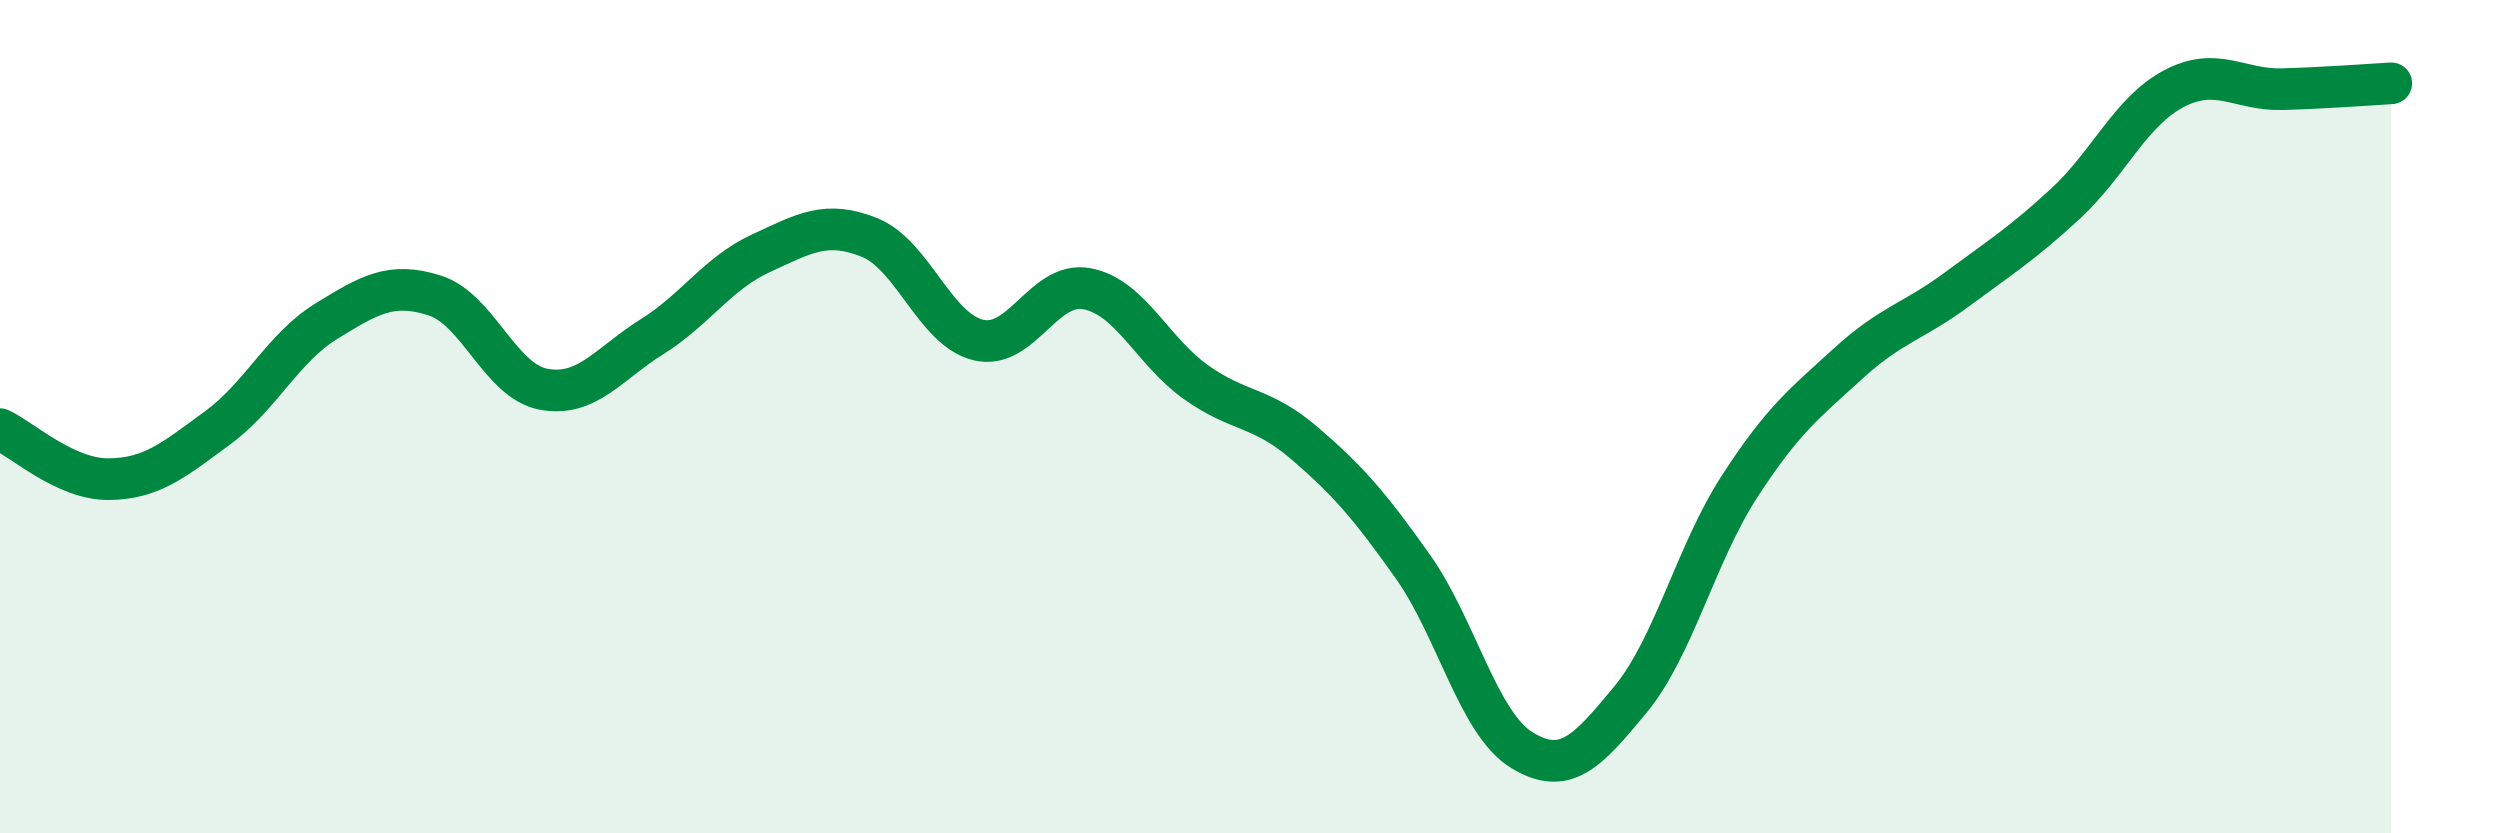
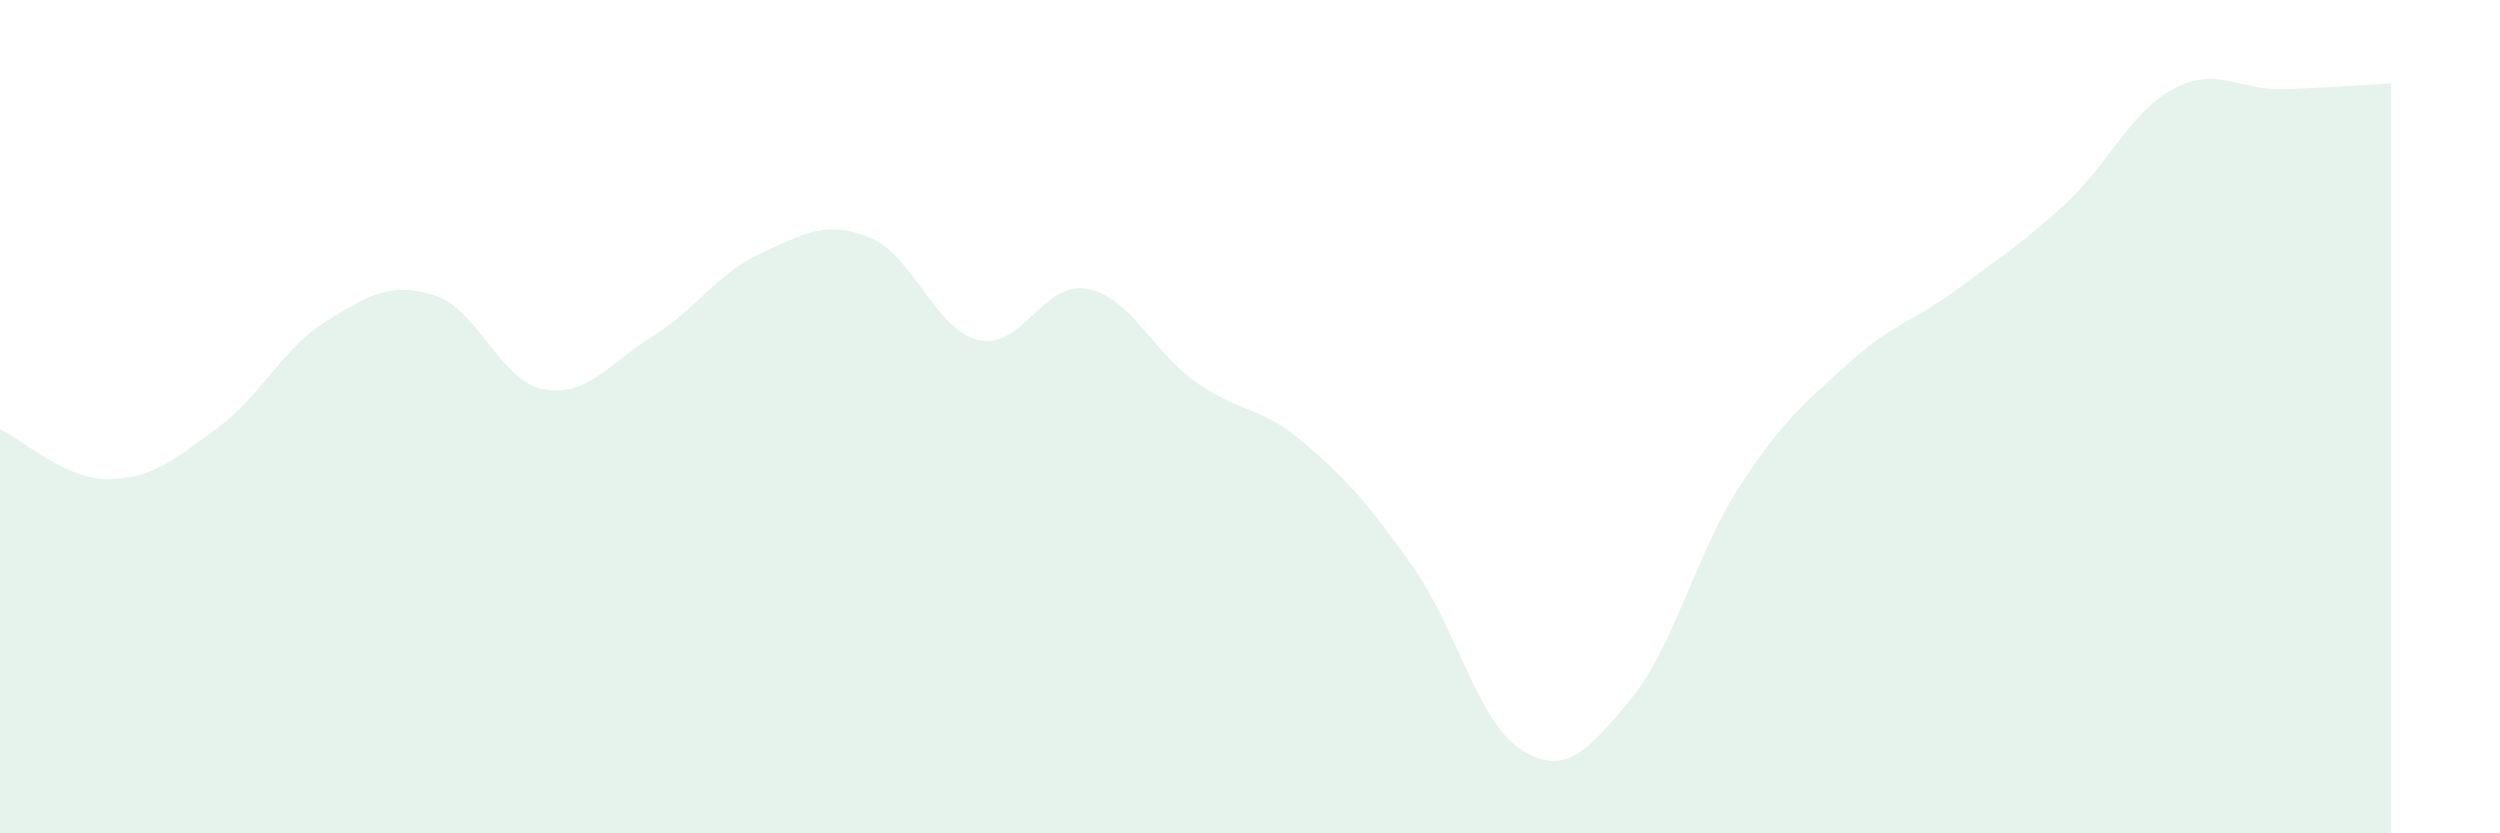
<svg xmlns="http://www.w3.org/2000/svg" width="60" height="20" viewBox="0 0 60 20">
  <path d="M 0,10.3 C 0.52,10.54 1.57,11.51 2.61,11.5 C 3.65,11.49 4.18,11.03 5.22,10.27 C 6.26,9.51 6.79,8.35 7.83,7.71 C 8.87,7.07 9.39,6.76 10.43,7.09 C 11.47,7.42 12,9.14 13.04,9.34 C 14.08,9.54 14.61,8.73 15.65,8.08 C 16.69,7.43 17.22,6.56 18.26,6.08 C 19.3,5.6 19.83,5.28 20.87,5.7 C 21.91,6.12 22.44,7.91 23.48,8.16 C 24.52,8.41 25.05,6.73 26.09,6.93 C 27.13,7.13 27.66,8.43 28.7,9.17 C 29.74,9.91 30.26,9.74 31.3,10.63 C 32.34,11.52 32.87,12.13 33.91,13.6 C 34.95,15.07 35.48,17.36 36.52,18 C 37.56,18.64 38.09,18.05 39.13,16.79 C 40.17,15.53 40.7,13.3 41.74,11.69 C 42.78,10.08 43.31,9.68 44.35,8.73 C 45.39,7.78 45.92,7.72 46.96,6.95 C 48,6.18 48.53,5.85 49.57,4.89 C 50.61,3.93 51.13,2.68 52.17,2.13 C 53.21,1.58 53.74,2.17 54.78,2.14 C 55.82,2.11 56.87,2.03 57.39,2L57.39 20L0 20Z" fill="#008740" opacity="0.1" stroke-linecap="round" stroke-linejoin="round" />
-   <path d="M 0,10.3 C 0.52,10.54 1.57,11.51 2.61,11.5 C 3.65,11.49 4.18,11.03 5.22,10.27 C 6.26,9.51 6.79,8.35 7.83,7.71 C 8.87,7.07 9.39,6.76 10.43,7.09 C 11.47,7.42 12,9.14 13.04,9.34 C 14.08,9.54 14.61,8.73 15.65,8.08 C 16.69,7.43 17.22,6.56 18.26,6.08 C 19.3,5.6 19.83,5.28 20.87,5.7 C 21.91,6.12 22.44,7.91 23.48,8.16 C 24.52,8.41 25.05,6.73 26.09,6.93 C 27.13,7.13 27.66,8.43 28.7,9.17 C 29.74,9.91 30.26,9.74 31.3,10.63 C 32.34,11.52 32.87,12.13 33.91,13.6 C 34.95,15.07 35.48,17.36 36.52,18 C 37.56,18.64 38.09,18.05 39.13,16.79 C 40.17,15.53 40.7,13.3 41.74,11.69 C 42.78,10.08 43.31,9.68 44.35,8.73 C 45.39,7.78 45.92,7.72 46.96,6.95 C 48,6.18 48.53,5.85 49.57,4.89 C 50.61,3.93 51.13,2.68 52.17,2.13 C 53.21,1.58 53.74,2.17 54.78,2.14 C 55.82,2.11 56.87,2.03 57.39,2" stroke="#008740" stroke-width="1" fill="none" stroke-linecap="round" stroke-linejoin="round" />
</svg>